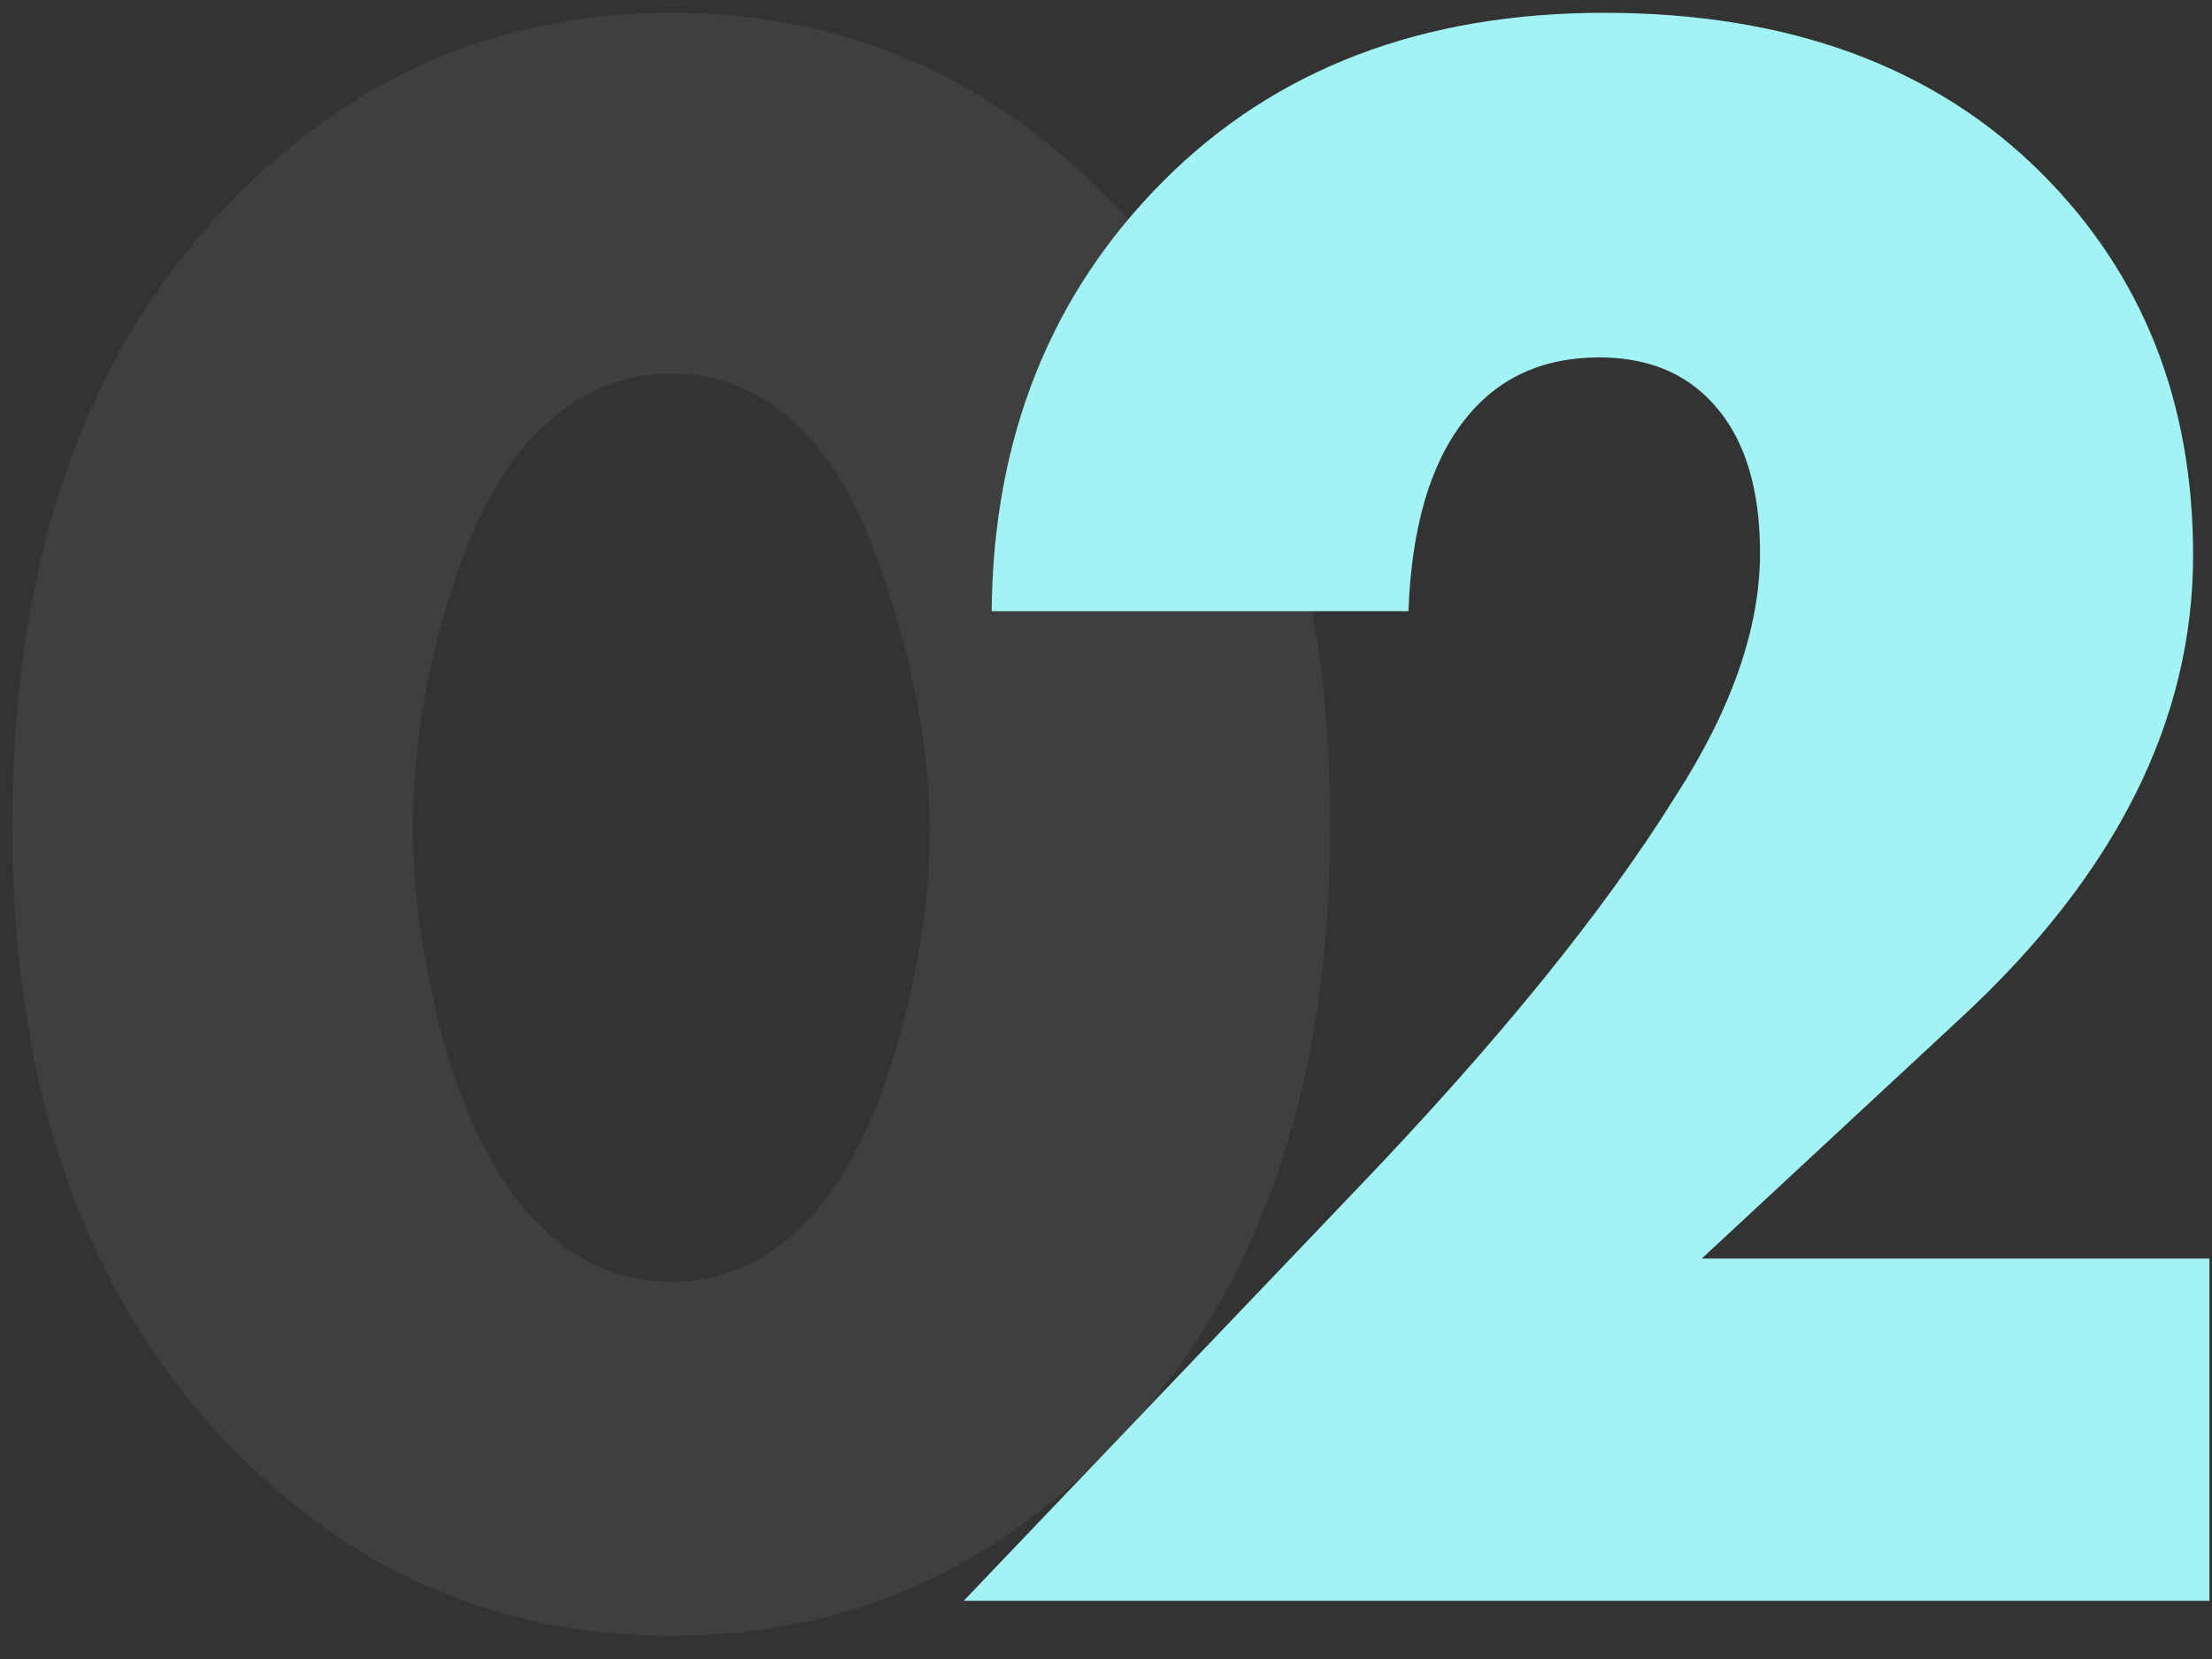
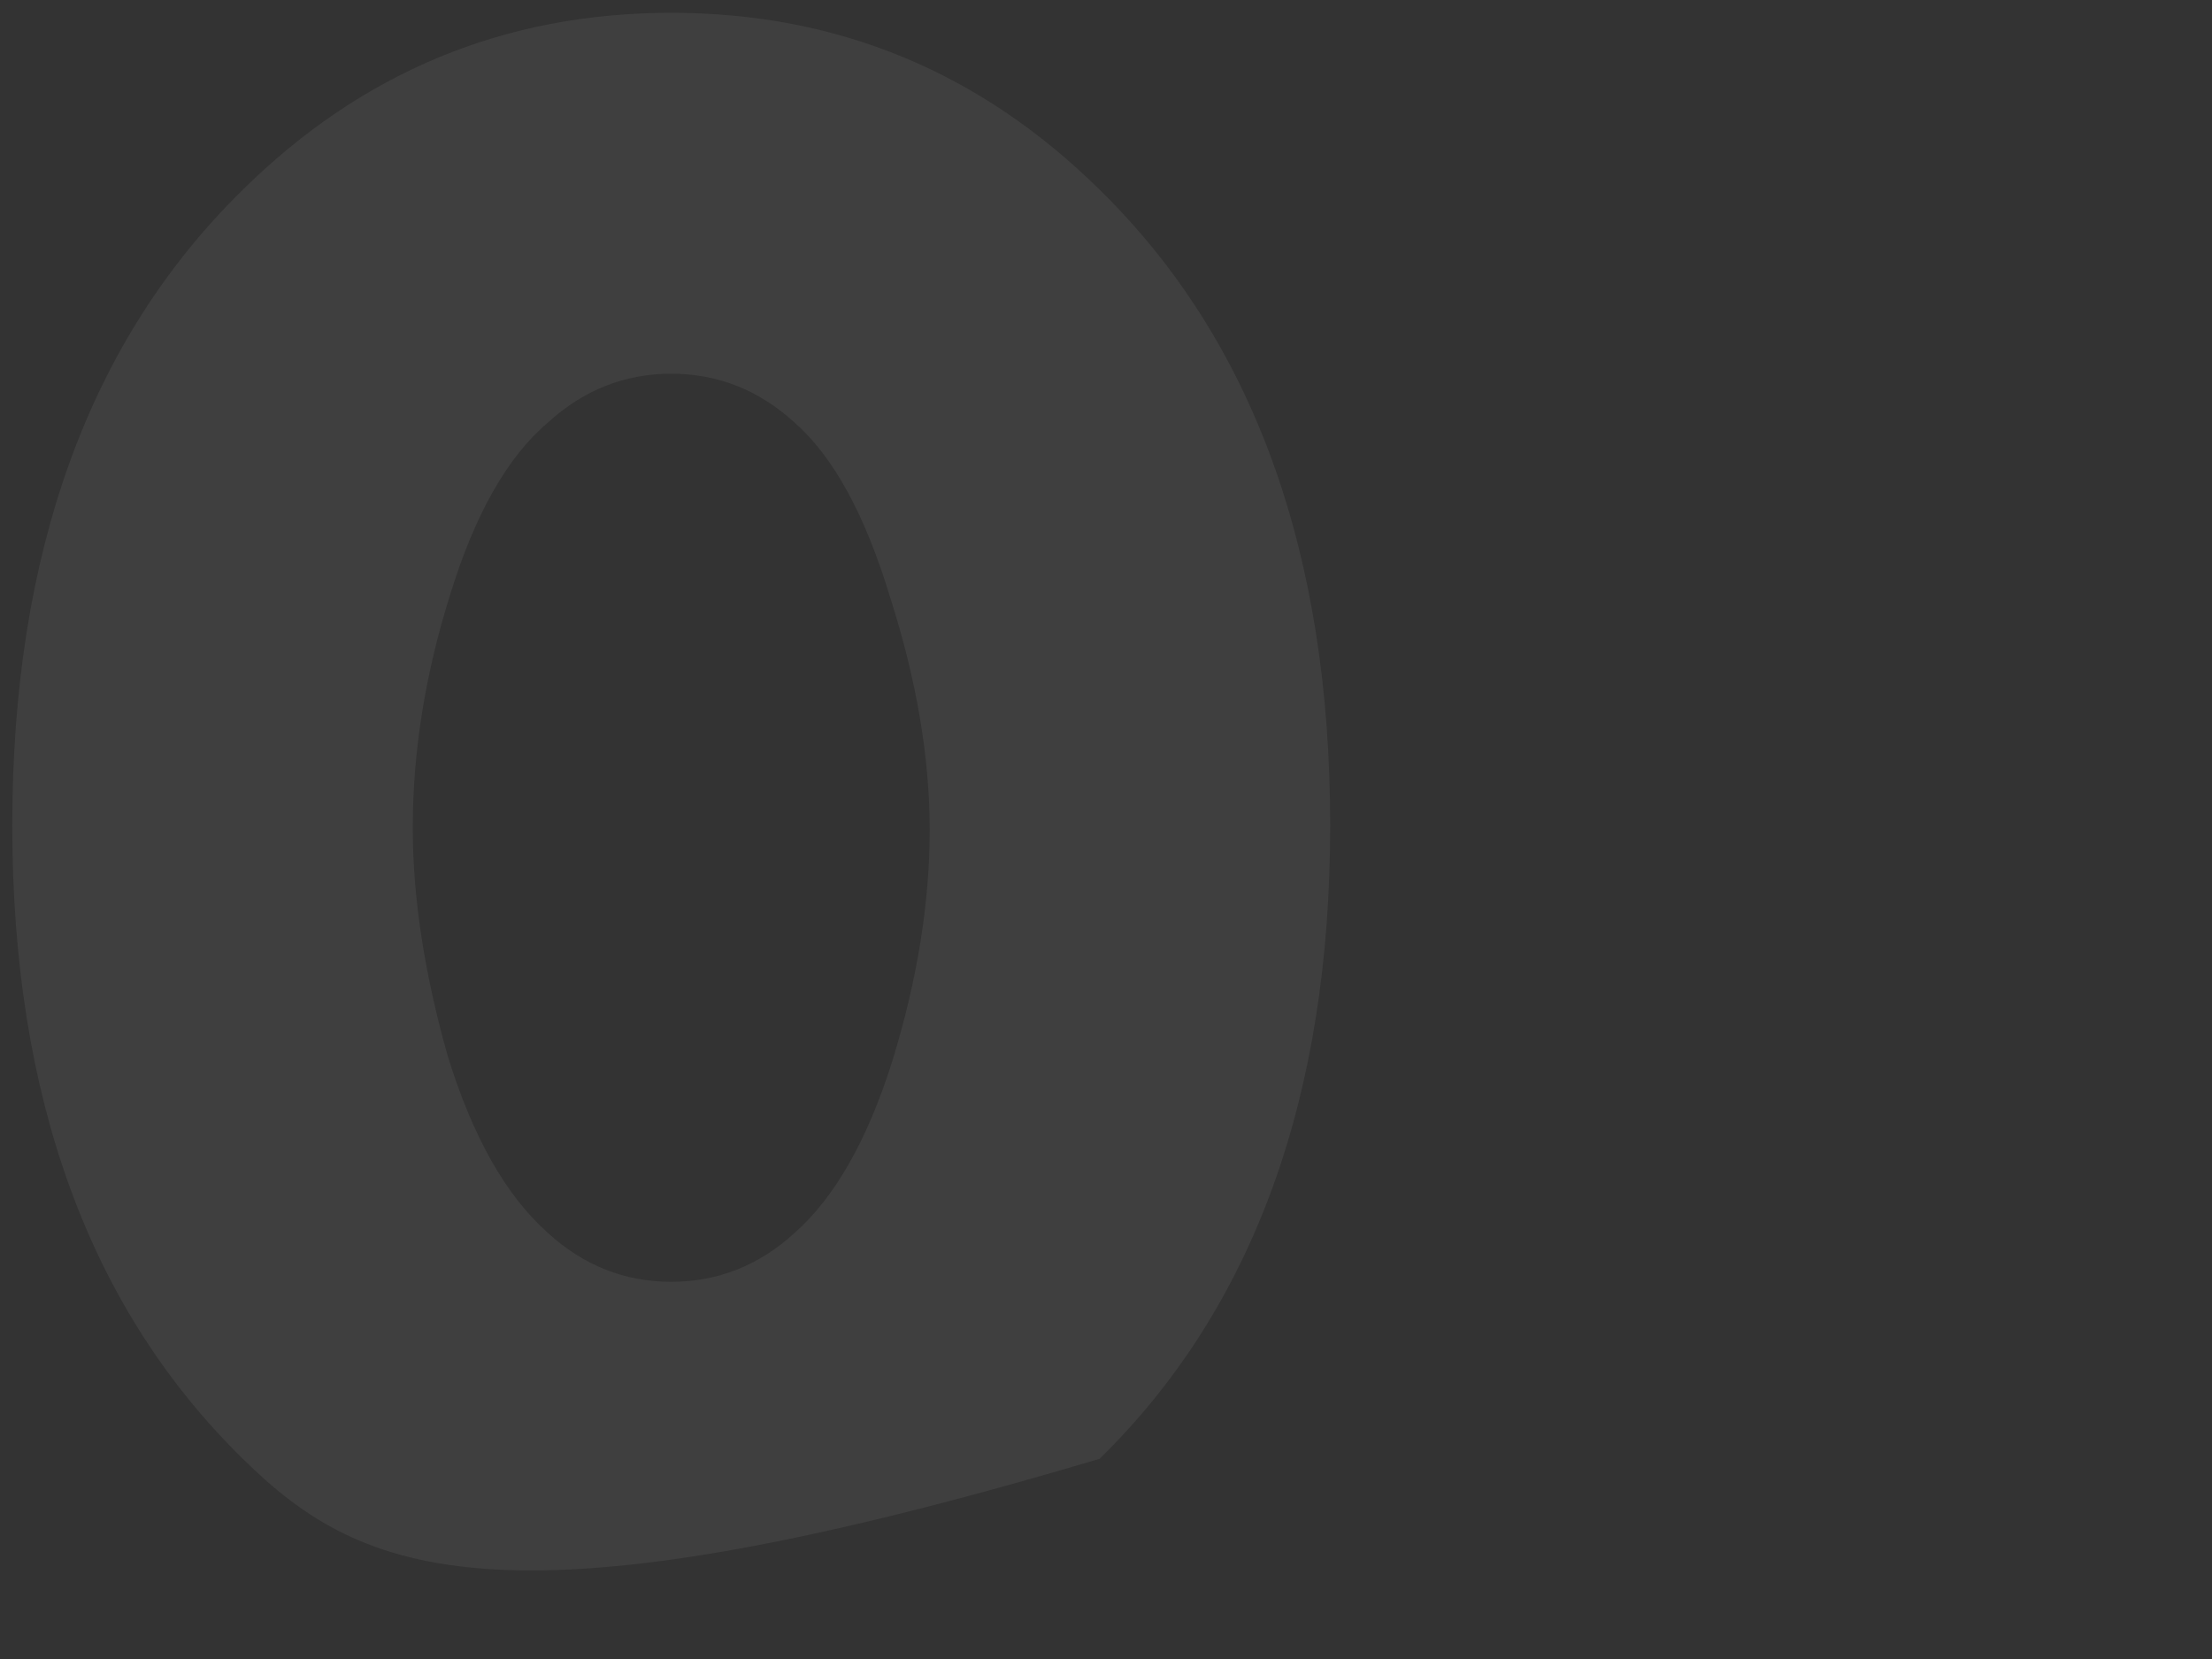
<svg xmlns="http://www.w3.org/2000/svg" width="76" height="57" viewBox="0 0 76 57" fill="none">
  <rect x="0" y="0" width="76" height="57" fill="#333333" stroke="none" />
-   <path d="M27.302 14.52C26.076 13.4 24.663 12.84 23.062 12.84C21.462 12.84 20.049 13.4 18.823 14.52C17.436 15.693 16.316 17.667 15.463 20.44C14.609 23.16 14.182 25.827 14.182 28.44C14.182 30.84 14.582 33.453 15.383 36.28C16.236 39.053 17.383 41.08 18.823 42.36C20.049 43.48 21.462 44.04 23.062 44.04C24.663 44.04 26.076 43.48 27.302 42.36C28.689 41.133 29.809 39.16 30.663 36.44C31.516 33.667 31.942 31.027 31.942 28.52C31.942 26.013 31.489 23.347 30.582 20.52C29.729 17.693 28.636 15.693 27.302 14.52ZM45.703 28.36C45.703 37.693 43.062 44.947 37.782 50.12C33.676 54.173 28.769 56.2 23.062 56.2C17.356 56.2 12.449 54.173 8.342 50.12C3.062 44.947 0.422 37.693 0.422 28.36C0.422 18.973 3.062 11.693 8.342 6.52C12.449 2.467 17.356 0.44 23.062 0.44C28.769 0.44 33.676 2.467 37.782 6.52C43.062 11.693 45.703 18.973 45.703 28.36Z" fill="white" fill-opacity="0.06" />
-   <path d="M75.911 43.24V55H33.111L46.631 40.84C51.485 35.773 55.138 31.267 57.591 27.32C59.511 24.333 60.471 21.56 60.471 19C60.471 16.76 59.938 15.053 58.871 13.88C57.911 12.813 56.605 12.28 54.951 12.28C52.978 12.28 51.431 13 50.311 14.44C49.138 15.933 48.498 18.12 48.391 21H34.071C34.125 15.027 36.098 10.093 39.991 6.2C43.831 2.36 48.871 0.44 55.111 0.44C61.458 0.44 66.471 2.28 70.151 5.96C73.618 9.427 75.351 13.8 75.351 19.08C75.351 24.733 72.711 30.013 67.431 34.92L58.471 43.24H75.911Z" fill="#A2F3F3" />
+   <path d="M27.302 14.52C26.076 13.4 24.663 12.84 23.062 12.84C21.462 12.84 20.049 13.4 18.823 14.52C17.436 15.693 16.316 17.667 15.463 20.44C14.609 23.16 14.182 25.827 14.182 28.44C14.182 30.84 14.582 33.453 15.383 36.28C16.236 39.053 17.383 41.08 18.823 42.36C20.049 43.48 21.462 44.04 23.062 44.04C24.663 44.04 26.076 43.48 27.302 42.36C28.689 41.133 29.809 39.16 30.663 36.44C31.516 33.667 31.942 31.027 31.942 28.52C31.942 26.013 31.489 23.347 30.582 20.52C29.729 17.693 28.636 15.693 27.302 14.52ZM45.703 28.36C45.703 37.693 43.062 44.947 37.782 50.12C17.356 56.2 12.449 54.173 8.342 50.12C3.062 44.947 0.422 37.693 0.422 28.36C0.422 18.973 3.062 11.693 8.342 6.52C12.449 2.467 17.356 0.44 23.062 0.44C28.769 0.44 33.676 2.467 37.782 6.52C43.062 11.693 45.703 18.973 45.703 28.36Z" fill="white" fill-opacity="0.06" />
</svg>